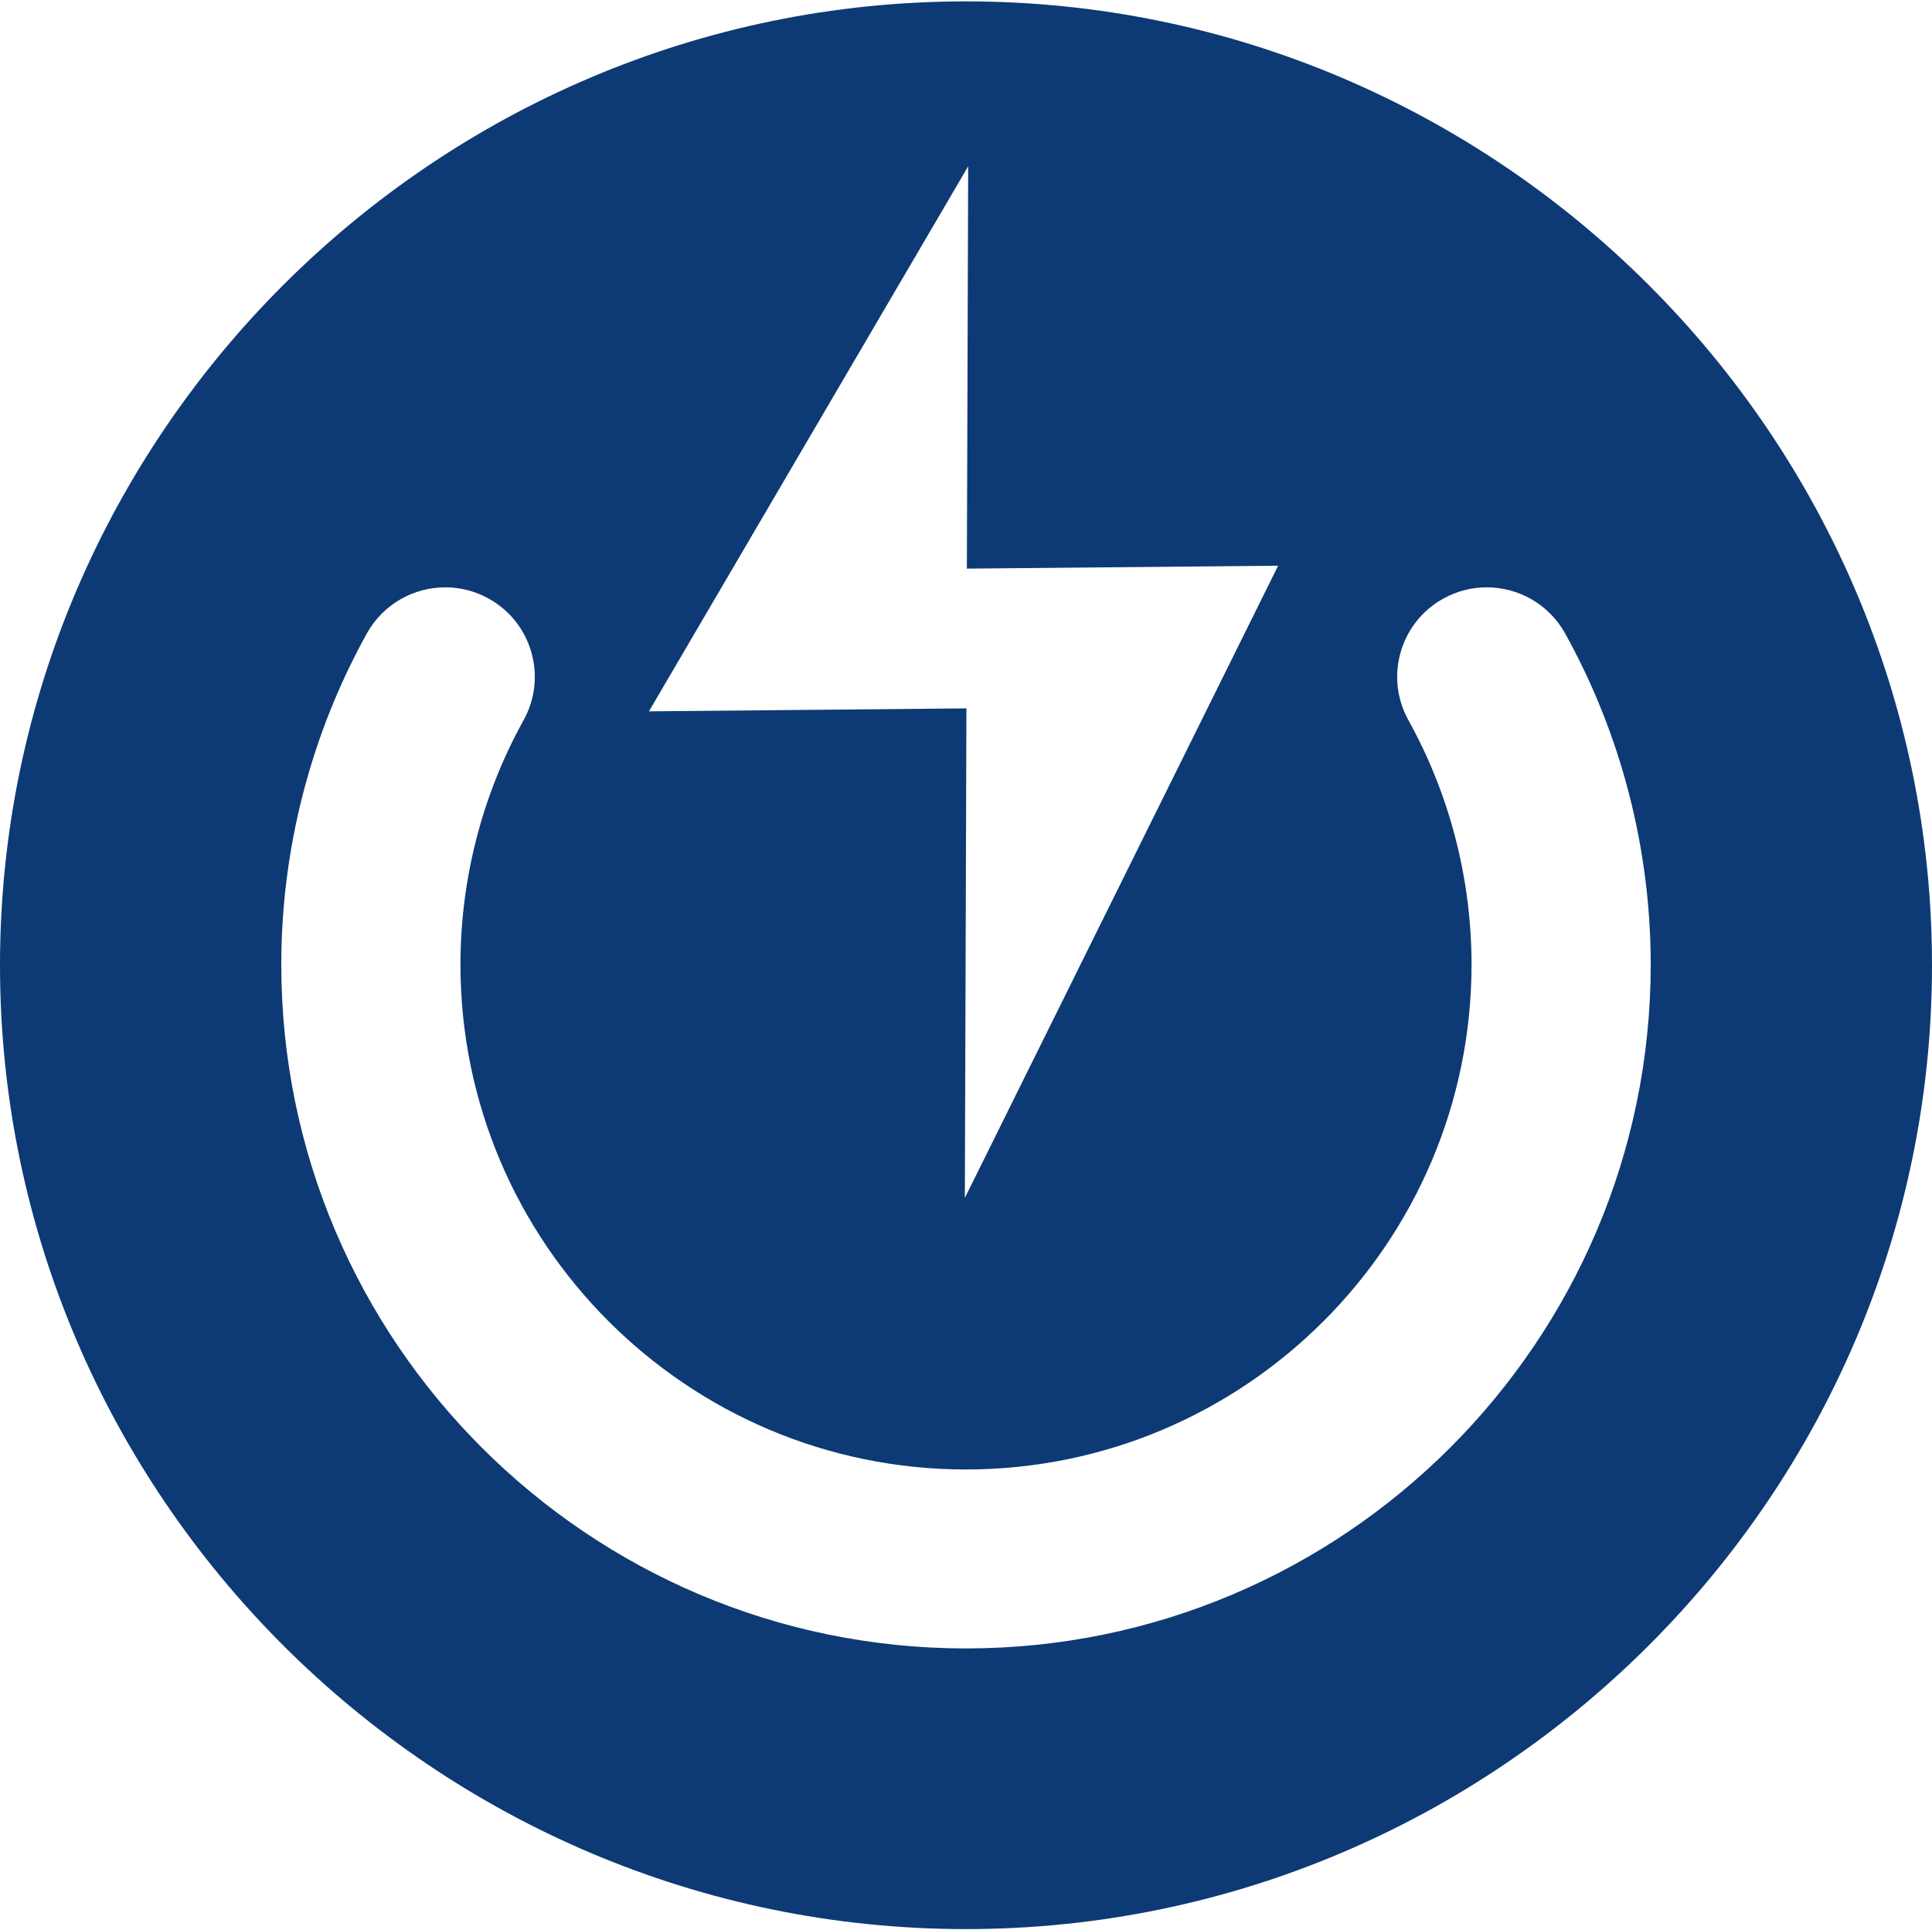
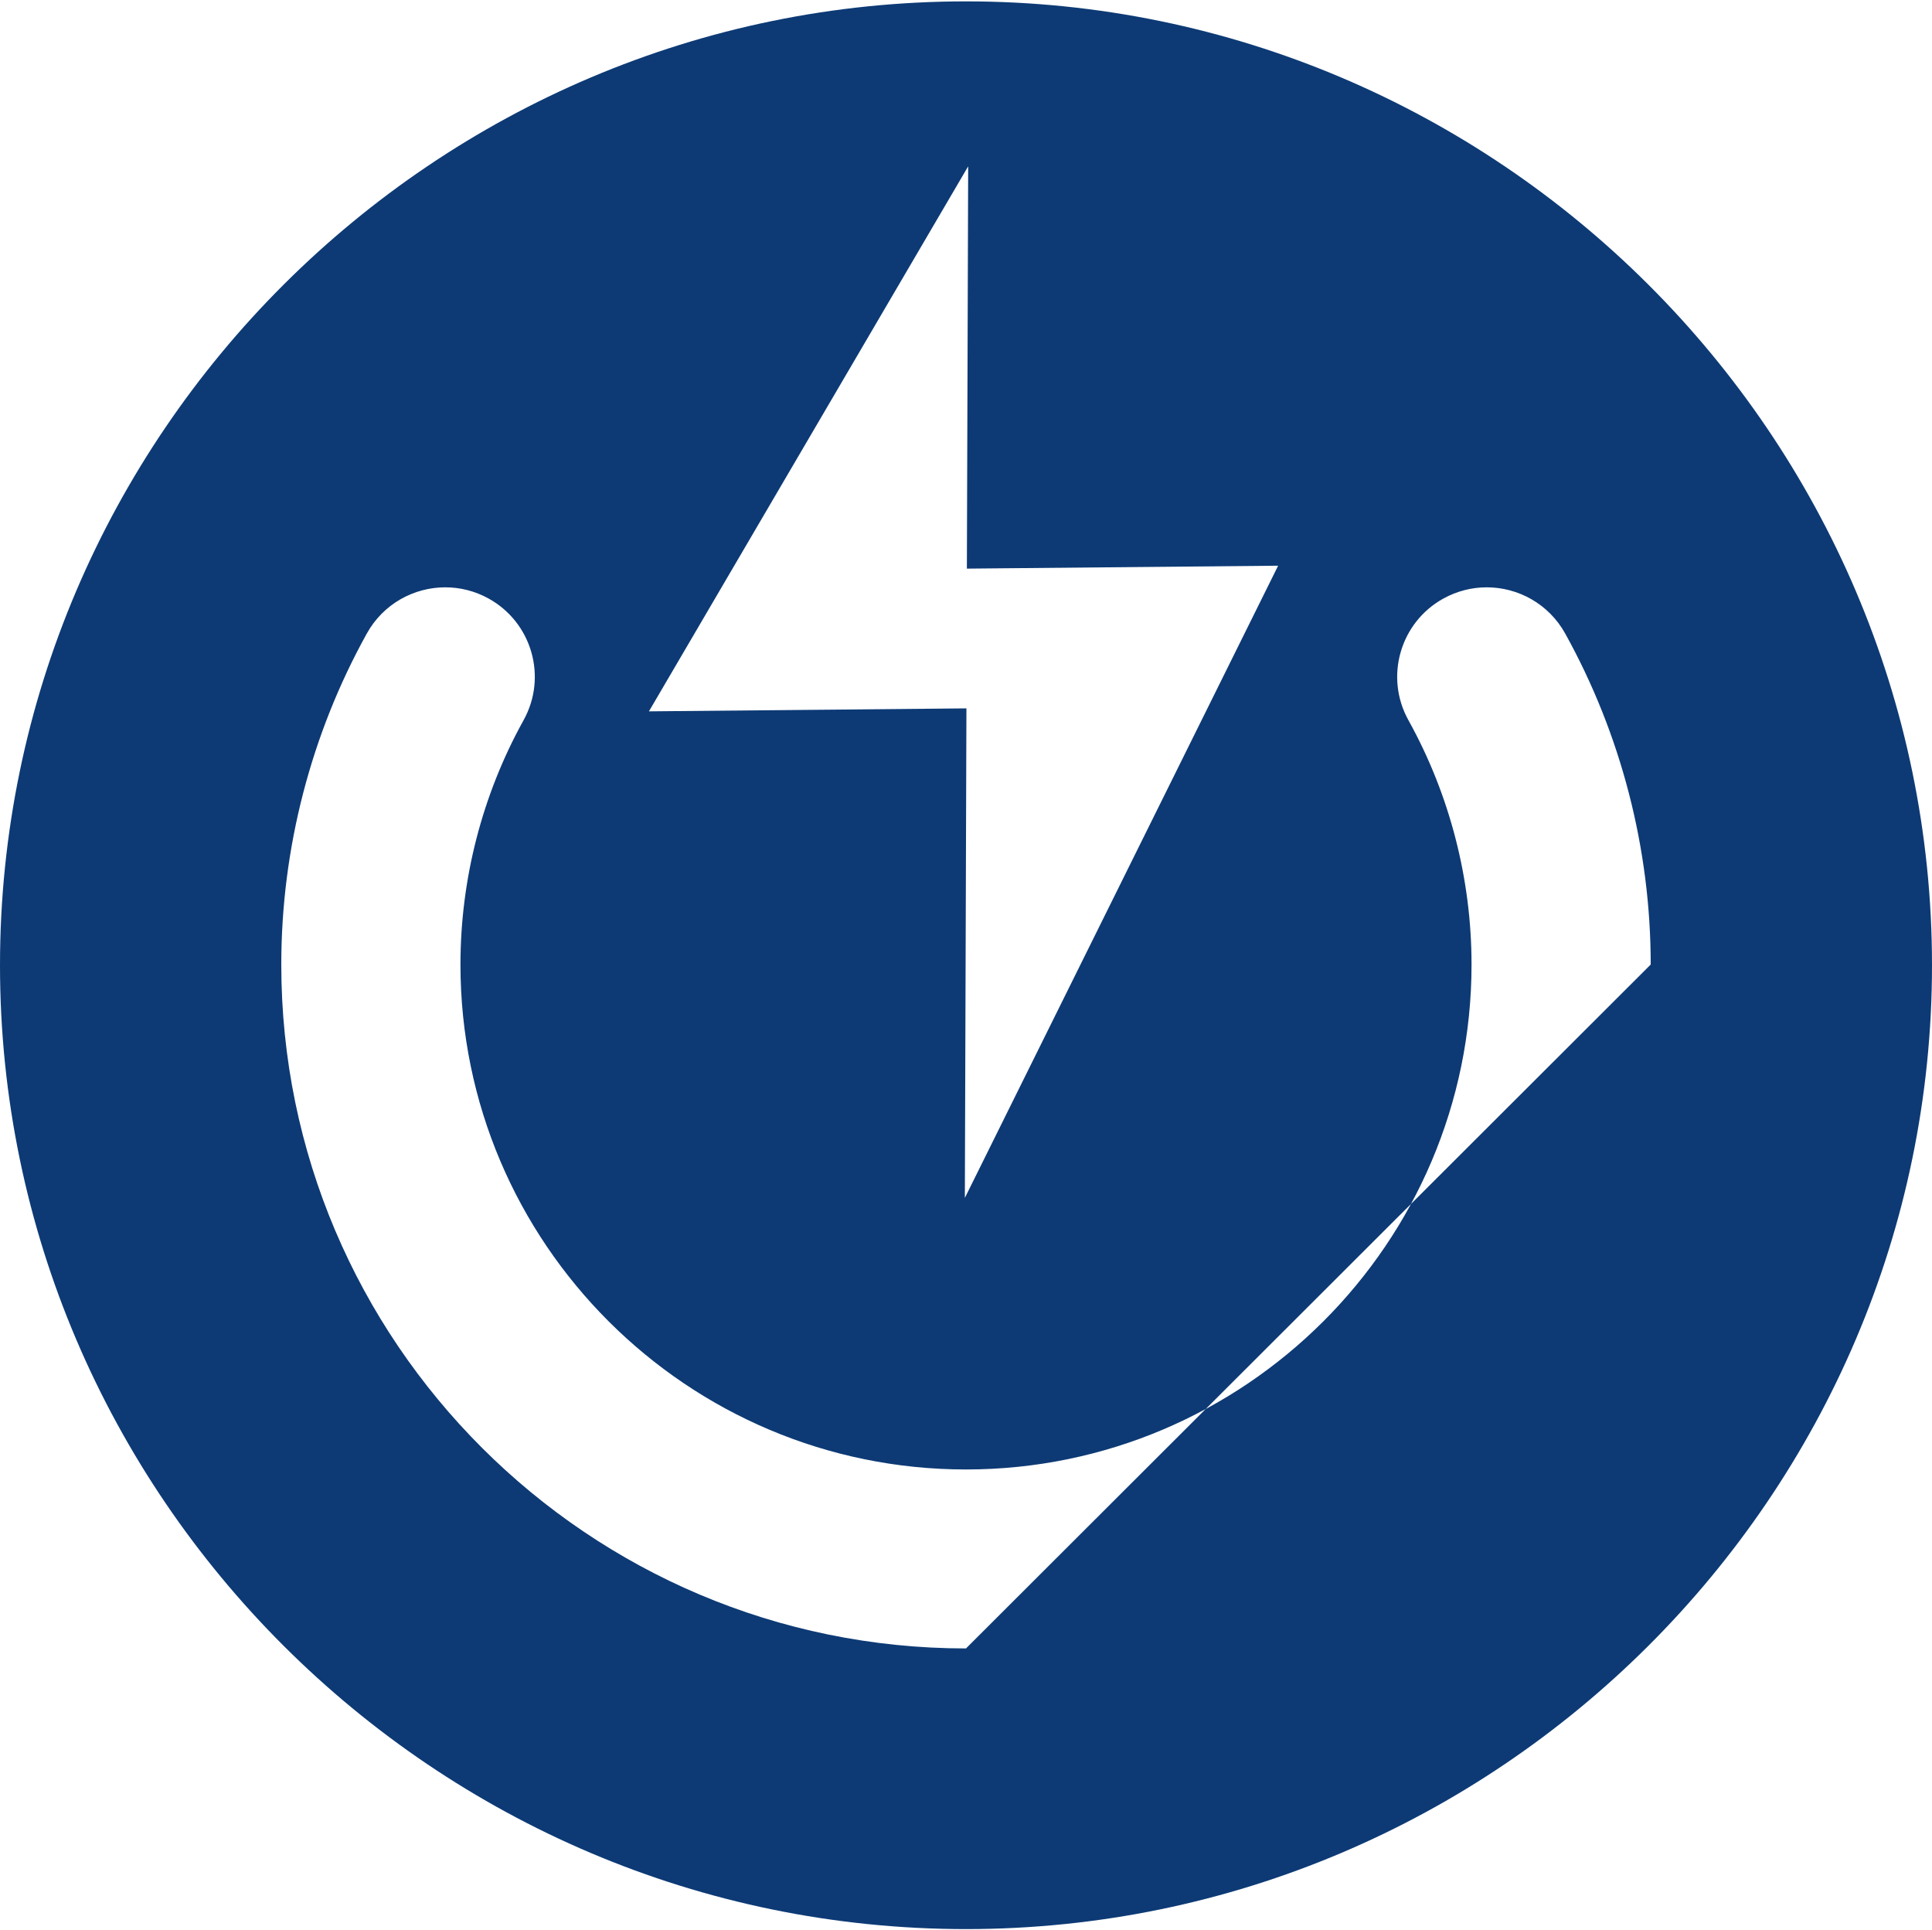
<svg xmlns="http://www.w3.org/2000/svg" width="953px" height="952px" viewBox="0 0 953 952" version="1.1">
  <title>Fill 1</title>
  <g id="Homepage-R3.1" stroke="none" stroke-width="1" fill="none" fill-rule="evenodd">
    <g id="C&amp;D-Design-Assets" transform="translate(-3528, -432)" fill="#0d3a75">
-       <path d="M4004.5,1244.99 C3818.266,1244.99 3666.751,1093.682 3666.751,907.696 C3666.751,850.626 3681.346,794.161 3708.964,744.409 C3717.034,729.869 3732.112,721.663 3747.655,721.663 C3754.9,721.663 3762.246,723.446 3769.035,727.205 C3790.382,739.022 3798.096,765.879 3786.263,787.198 C3765.898,823.891 3755.131,865.558 3755.131,907.696 C3755.131,1045.014 3866.997,1156.729 4004.5,1156.729 C4142.003,1156.729 4253.866,1045.014 4253.866,907.696 C4253.866,865.558 4243.102,823.891 4222.737,787.198 C4210.904,765.879 4218.618,739.022 4239.962,727.205 C4246.75,723.45 4254.103,721.663 4261.349,721.663 C4276.895,721.663 4291.966,729.869 4300.036,744.409 C4327.654,794.161 4342.249,850.626 4342.249,907.696 C4342.249,1093.682 4190.734,1244.99 4004.5,1244.99 L4004.5,1244.99 Z M4005.572,514.032 L4004.934,712.439 L4158.465,711.001 L4003.933,1022.788 L4004.711,781.363 L3848.101,782.829 L4005.572,514.032 Z M4004.5,432.679 C3742.425,432.679 3528,646.594 3528,908.041 C3528,1169.492 3742.425,1383.41 4004.5,1383.41 C4266.575,1383.41 4481,1169.492 4481,908.041 C4481,646.594 4266.575,432.679 4004.5,432.679 L4004.5,432.679 Z" id="Fill-1" />
+       <path d="M4004.5,1244.99 C3818.266,1244.99 3666.751,1093.682 3666.751,907.696 C3666.751,850.626 3681.346,794.161 3708.964,744.409 C3717.034,729.869 3732.112,721.663 3747.655,721.663 C3754.9,721.663 3762.246,723.446 3769.035,727.205 C3790.382,739.022 3798.096,765.879 3786.263,787.198 C3765.898,823.891 3755.131,865.558 3755.131,907.696 C3755.131,1045.014 3866.997,1156.729 4004.5,1156.729 C4142.003,1156.729 4253.866,1045.014 4253.866,907.696 C4253.866,865.558 4243.102,823.891 4222.737,787.198 C4210.904,765.879 4218.618,739.022 4239.962,727.205 C4246.75,723.45 4254.103,721.663 4261.349,721.663 C4276.895,721.663 4291.966,729.869 4300.036,744.409 C4327.654,794.161 4342.249,850.626 4342.249,907.696 L4004.5,1244.99 Z M4005.572,514.032 L4004.934,712.439 L4158.465,711.001 L4003.933,1022.788 L4004.711,781.363 L3848.101,782.829 L4005.572,514.032 Z M4004.5,432.679 C3742.425,432.679 3528,646.594 3528,908.041 C3528,1169.492 3742.425,1383.41 4004.5,1383.41 C4266.575,1383.41 4481,1169.492 4481,908.041 C4481,646.594 4266.575,432.679 4004.5,432.679 L4004.5,432.679 Z" id="Fill-1" />
    </g>
  </g>
</svg>